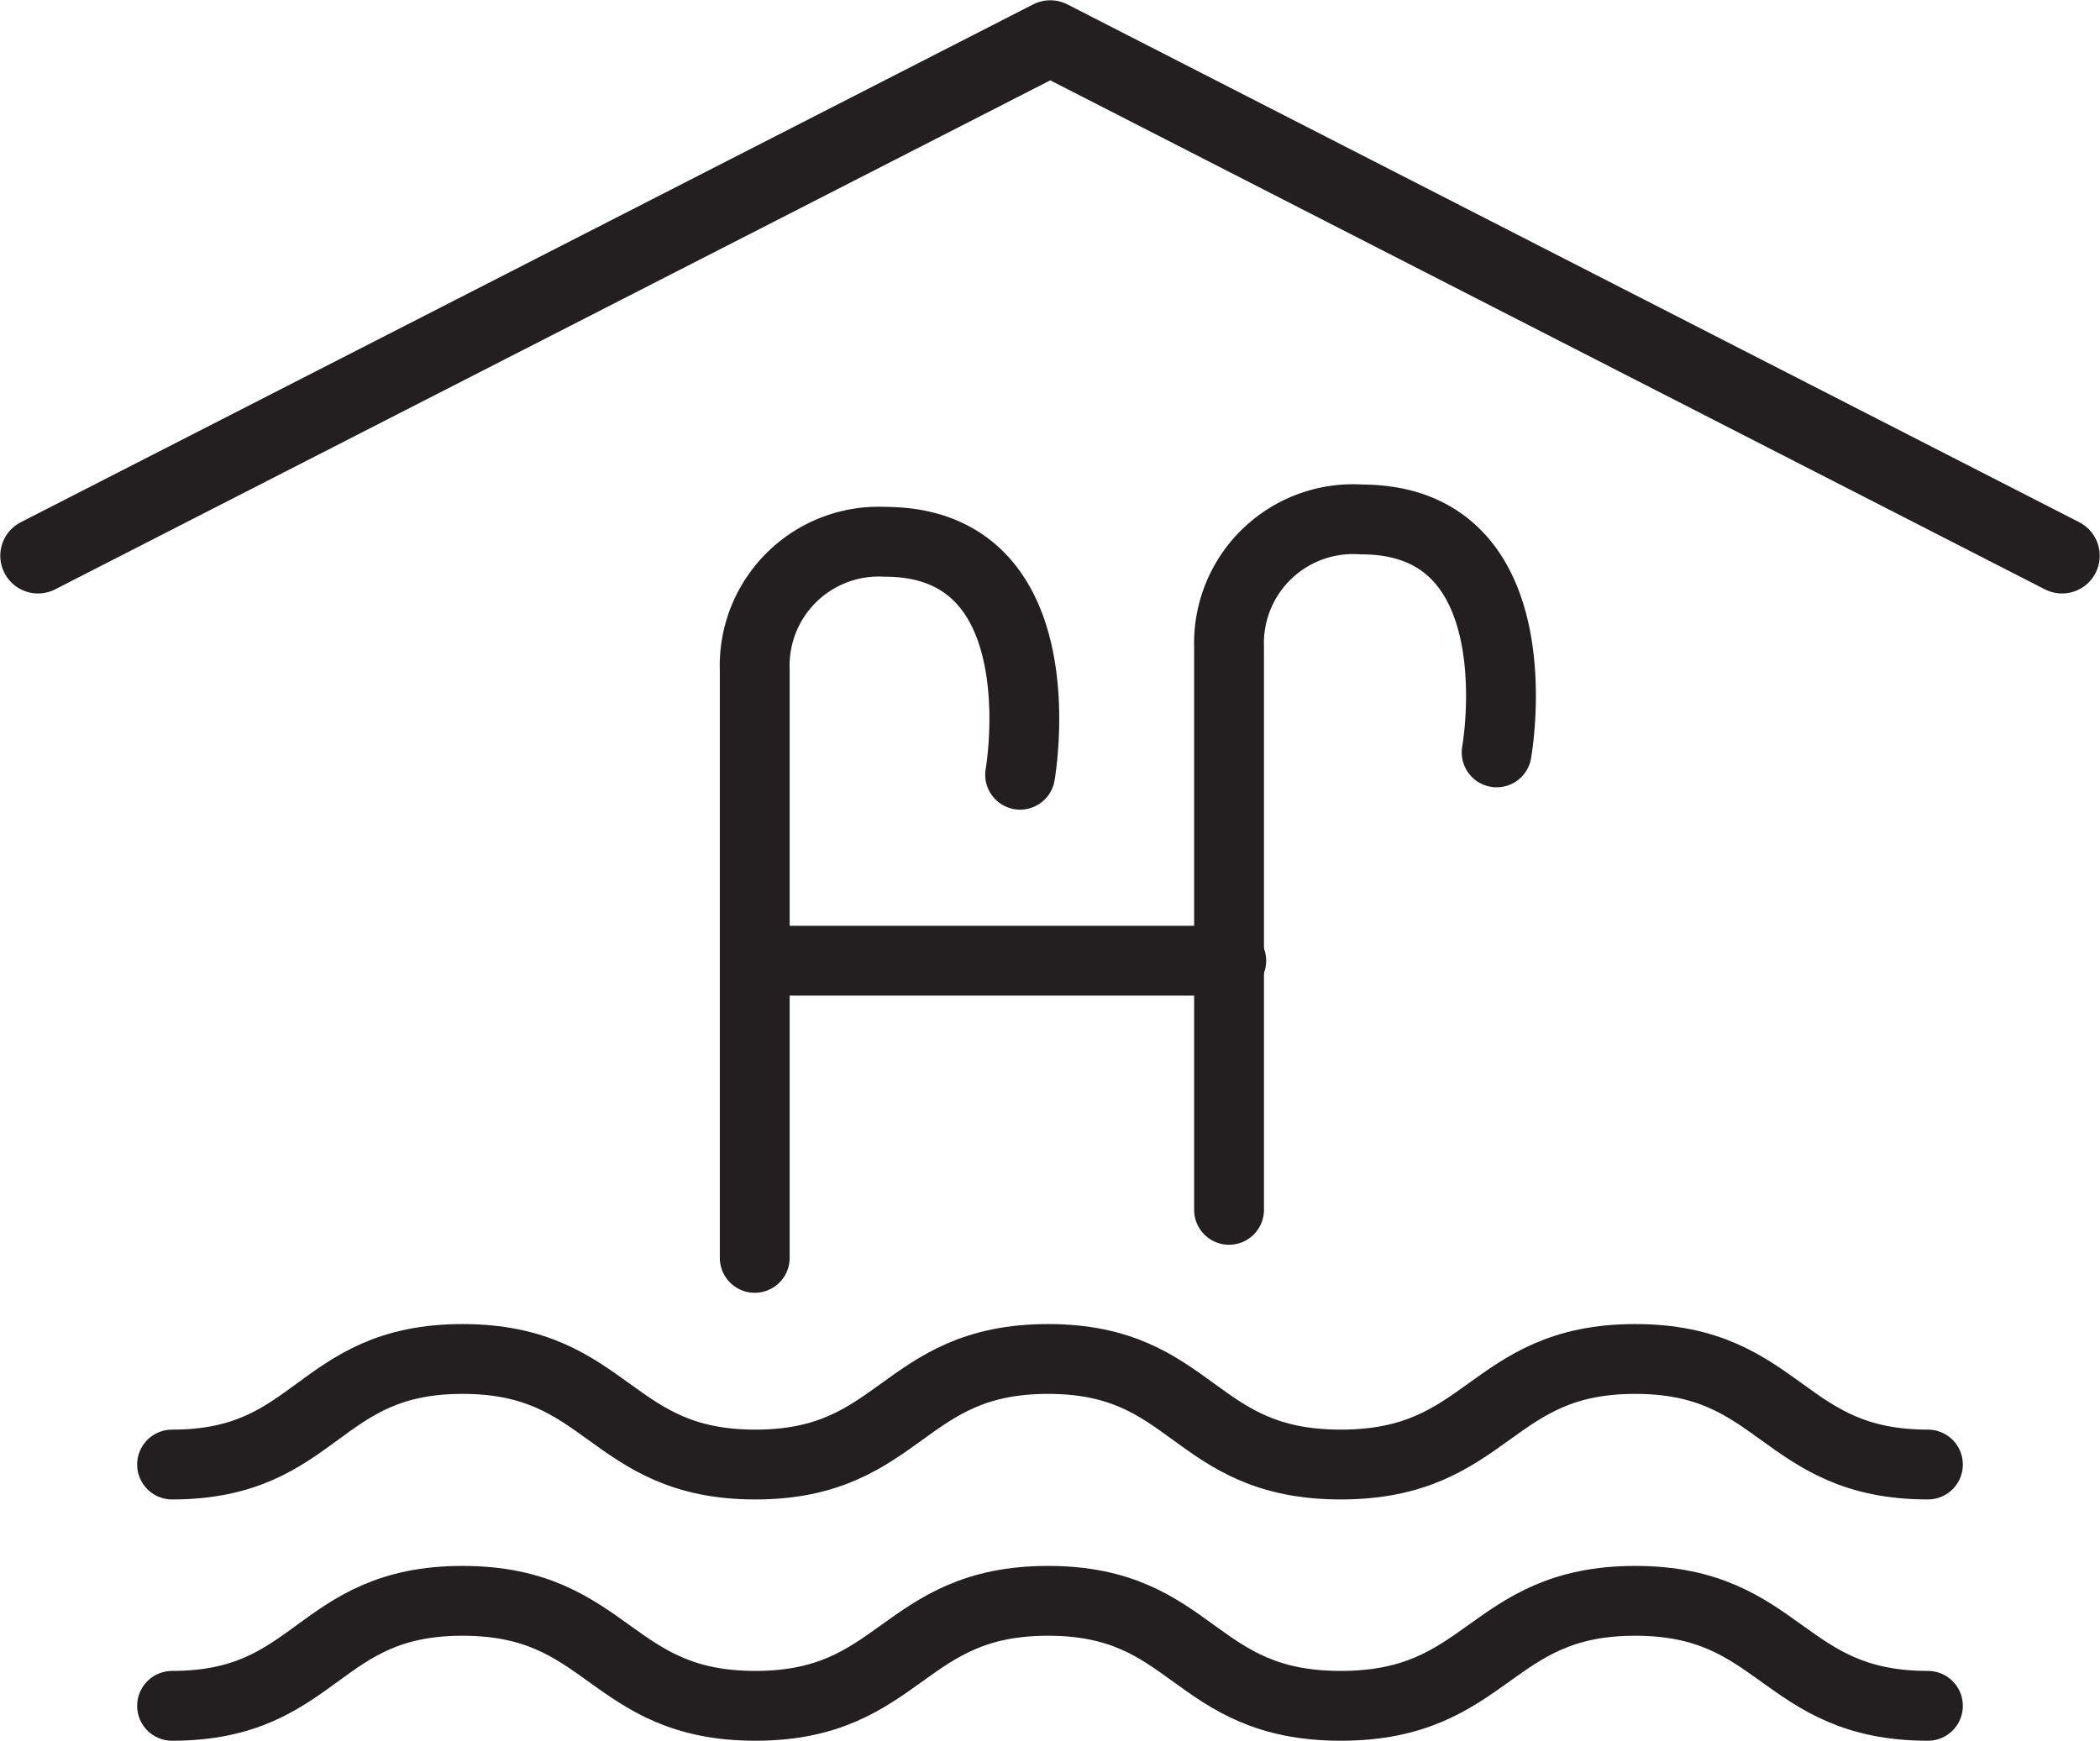
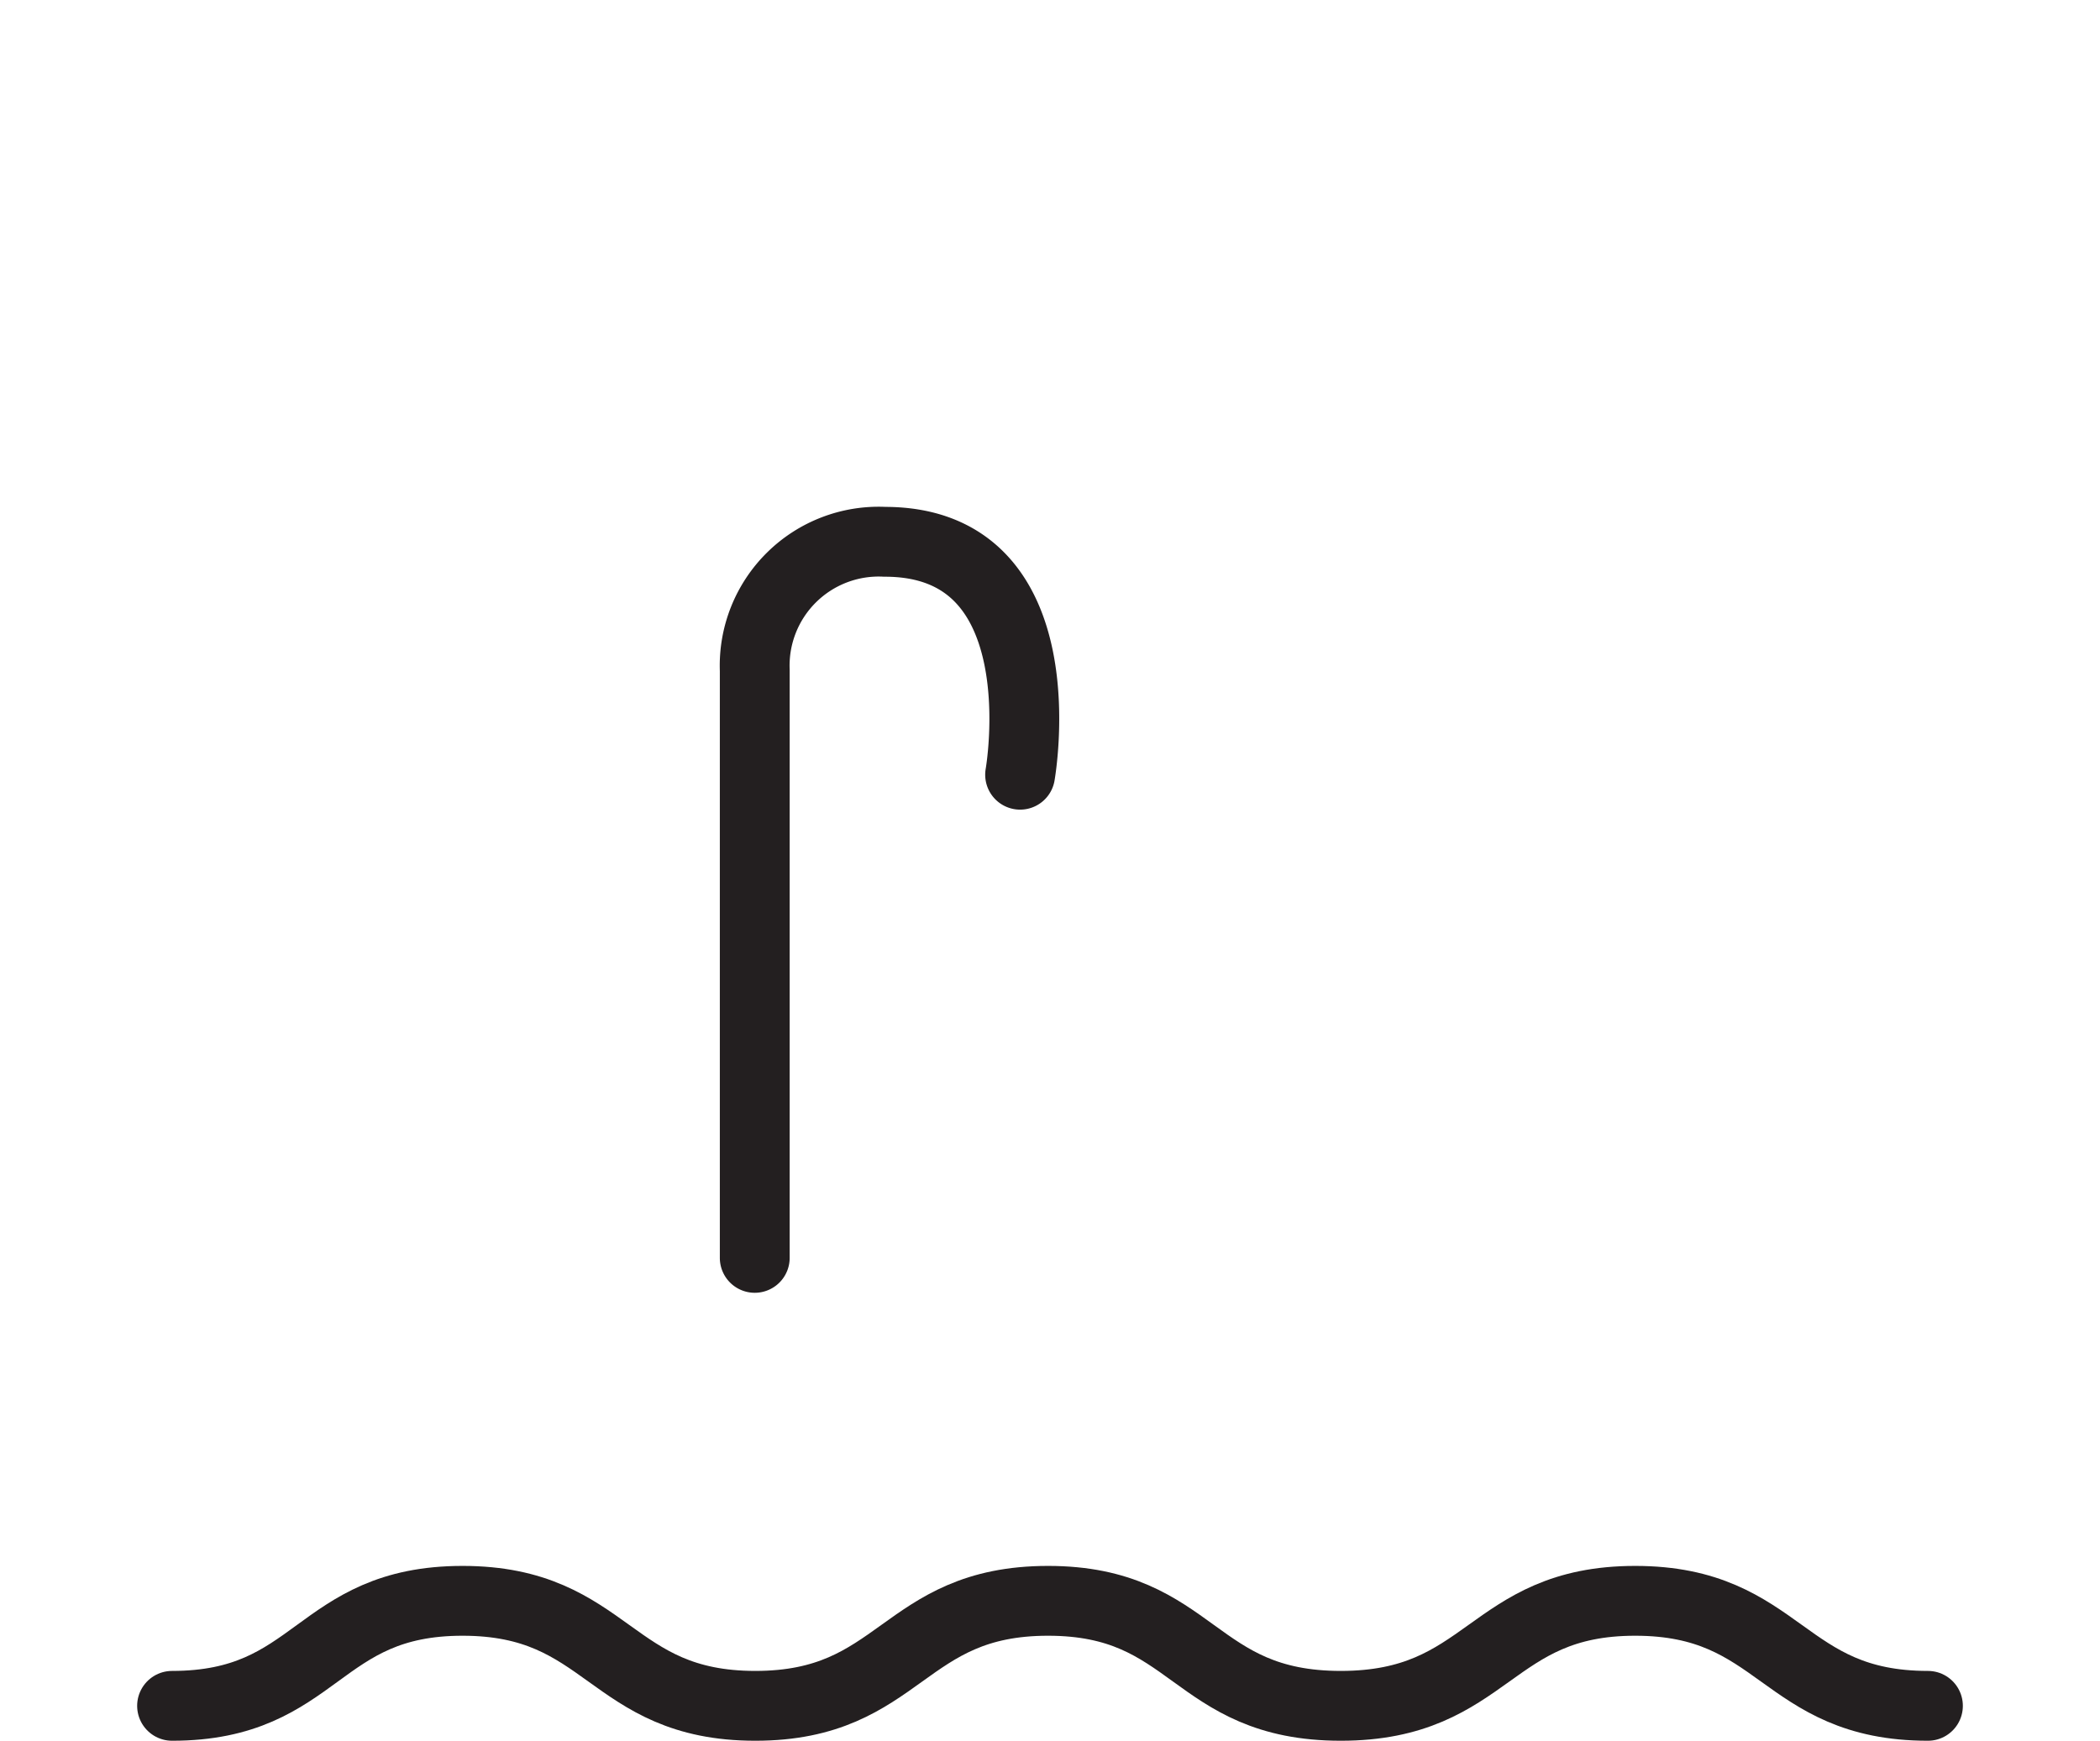
<svg xmlns="http://www.w3.org/2000/svg" viewBox="0 0 37.59 31.17">
  <defs>
    <style>.cls-1,.cls-2{fill:none;stroke:#231f20;stroke-linecap:round;stroke-linejoin:round;}.cls-1{stroke-width:1.25px;}.cls-2{stroke-width:1.35px;}</style>
  </defs>
  <g id="Layer_2" data-name="Layer 2">
    <g id="Layer_1-2" data-name="Layer 1">
-       <path class="cls-1" d="M34.51,26.22c-2.62,0-2.62-1.89-5.24-1.89S26.66,26.22,24,26.22s-2.62-1.89-5.24-1.89-2.62,1.89-5.24,1.89-2.62-1.89-5.24-1.89S5.7,26.22,3.08,26.22" />
      <path class="cls-1" d="M34.51,30.54c-2.62,0-2.62-1.88-5.24-1.88S26.66,30.54,24,30.54s-2.62-1.88-5.24-1.88-2.62,1.88-5.24,1.88-2.62-1.88-5.24-1.88S5.7,30.54,3.08,30.54" />
-       <path class="cls-1" d="M26.79,13.47s.75-4.17-2.42-4.17A2.22,2.22,0,0,0,22,11.58V21.66" />
      <path class="cls-1" d="M18.26,13.87S19,9.7,15.84,9.7A2.22,2.22,0,0,0,13.51,12V22.52" />
-       <line class="cls-1" x1="13.96" y1="17.2" x2="22.04" y2="17.2" />
-       <polyline class="cls-2" points="0.68 9.95 18.8 0.68 36.91 9.95" />
    </g>
  </g>
</svg>